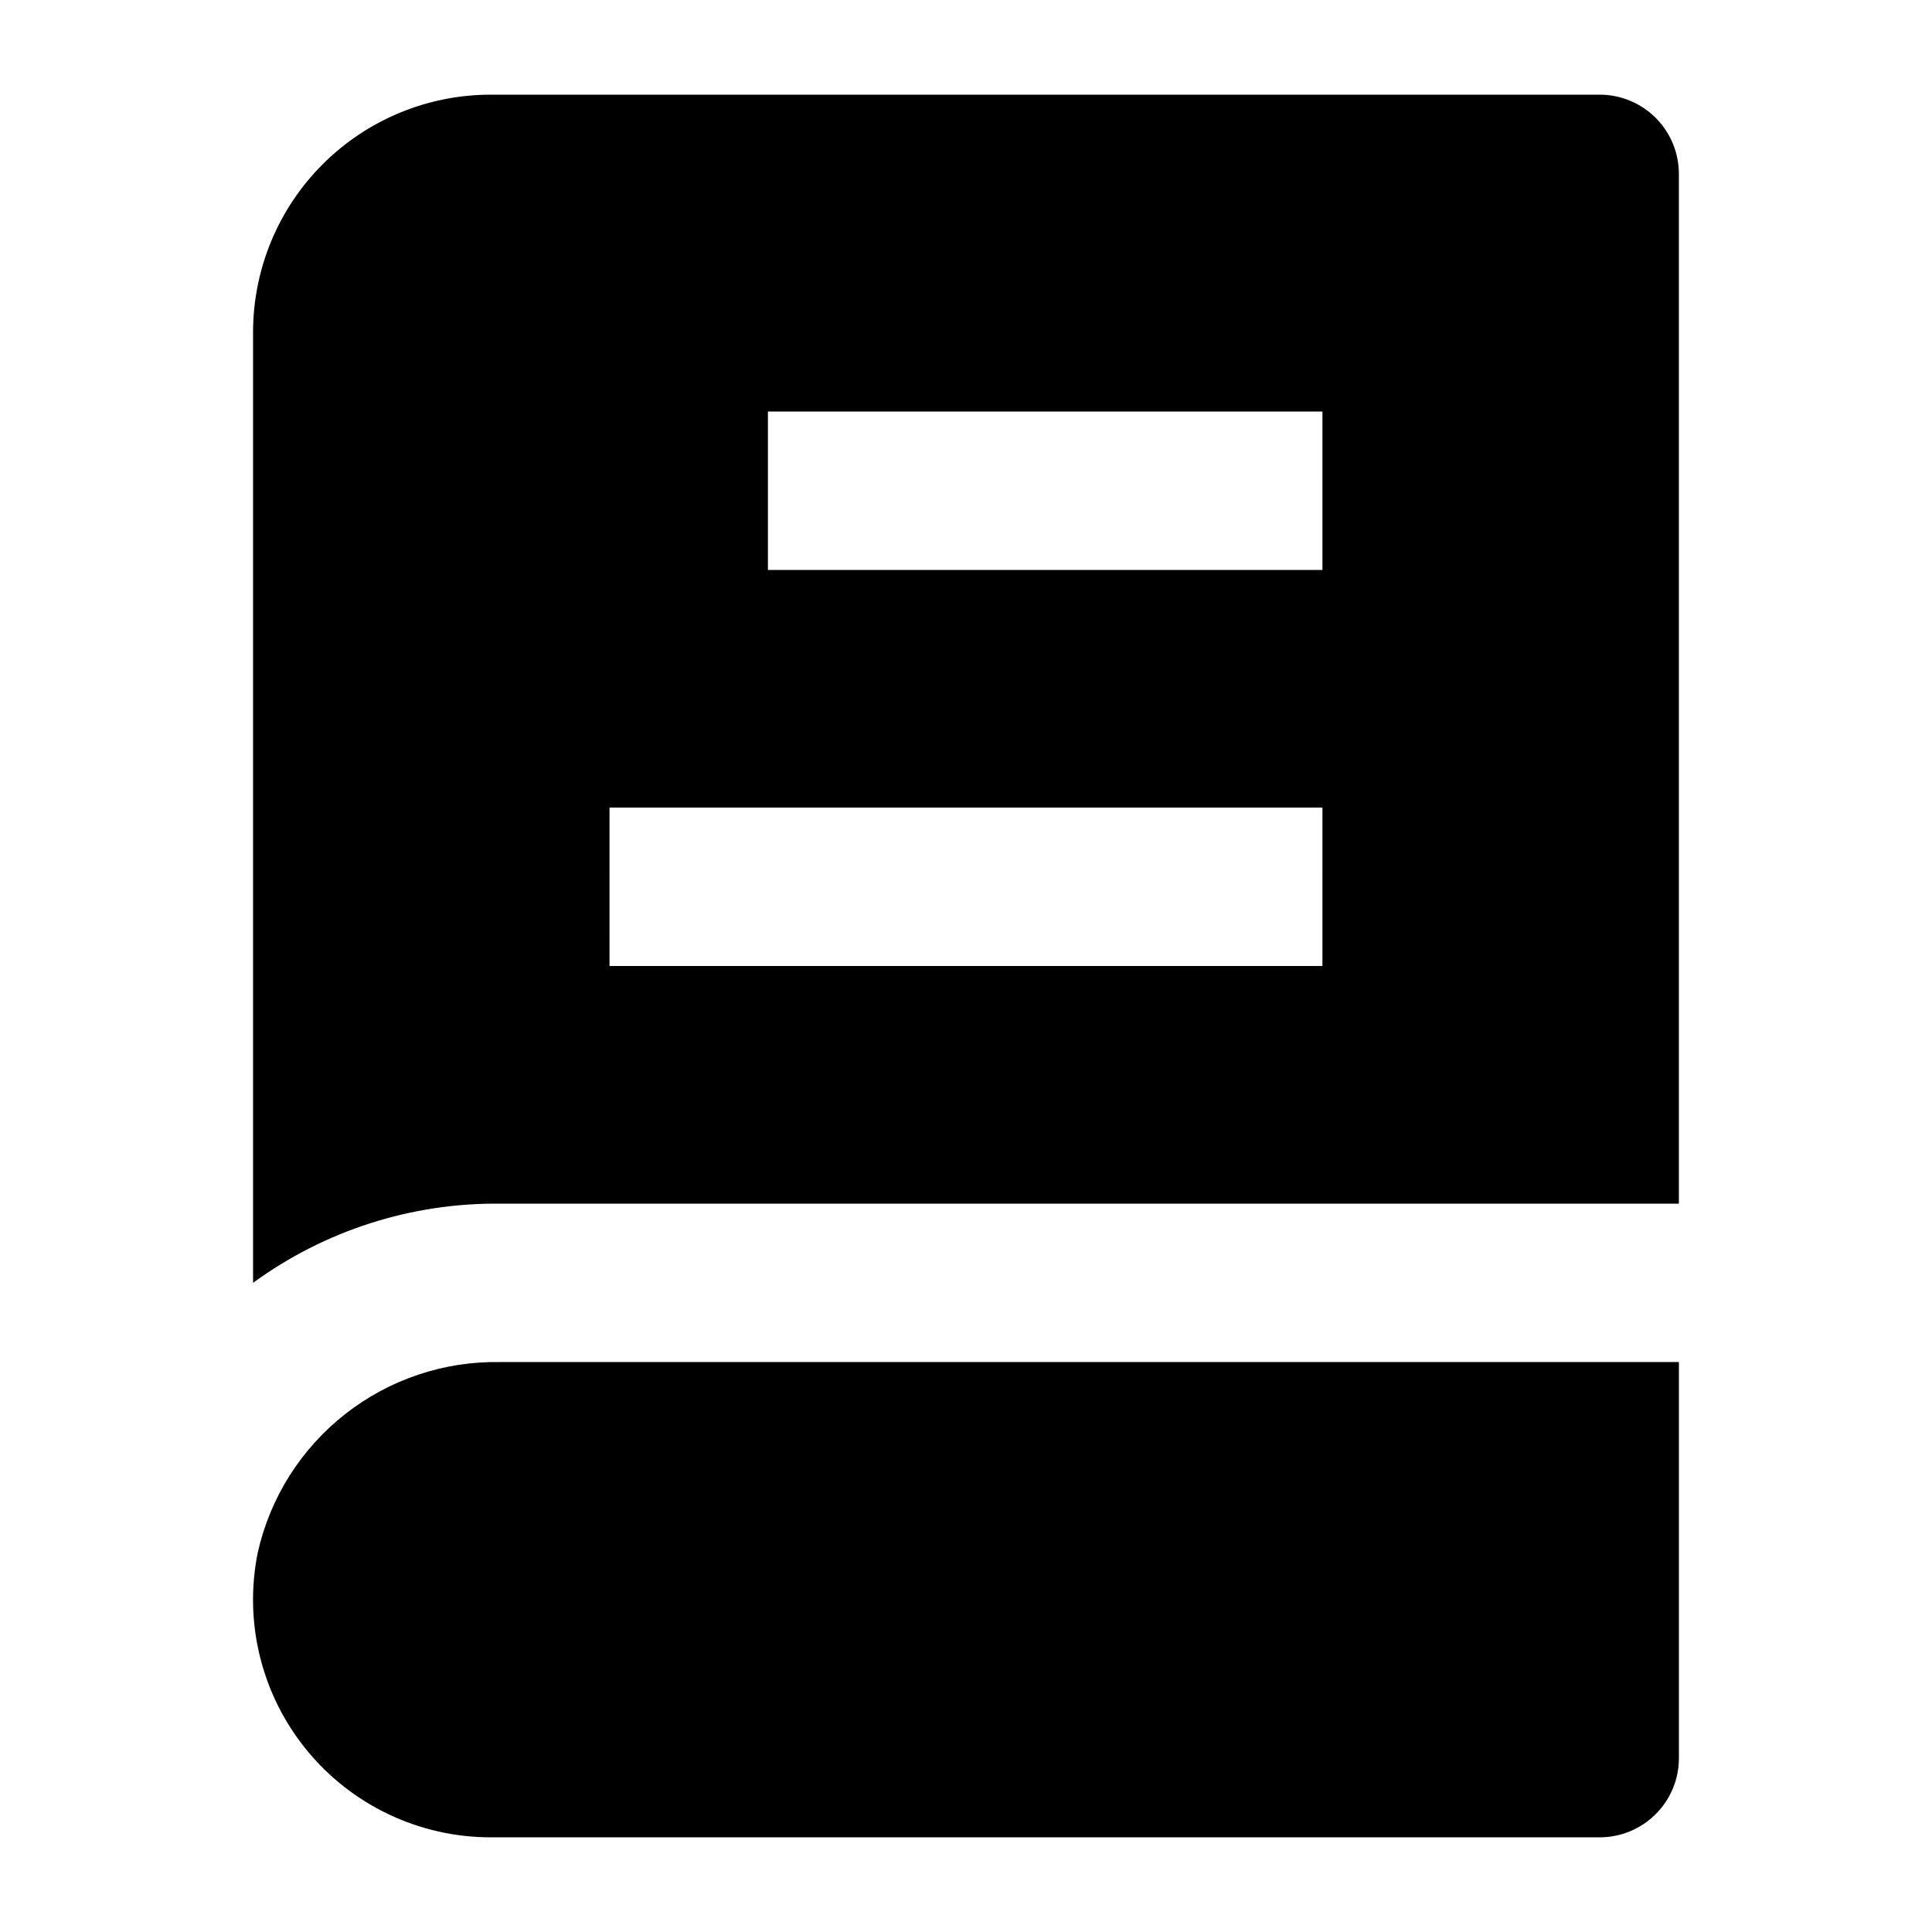
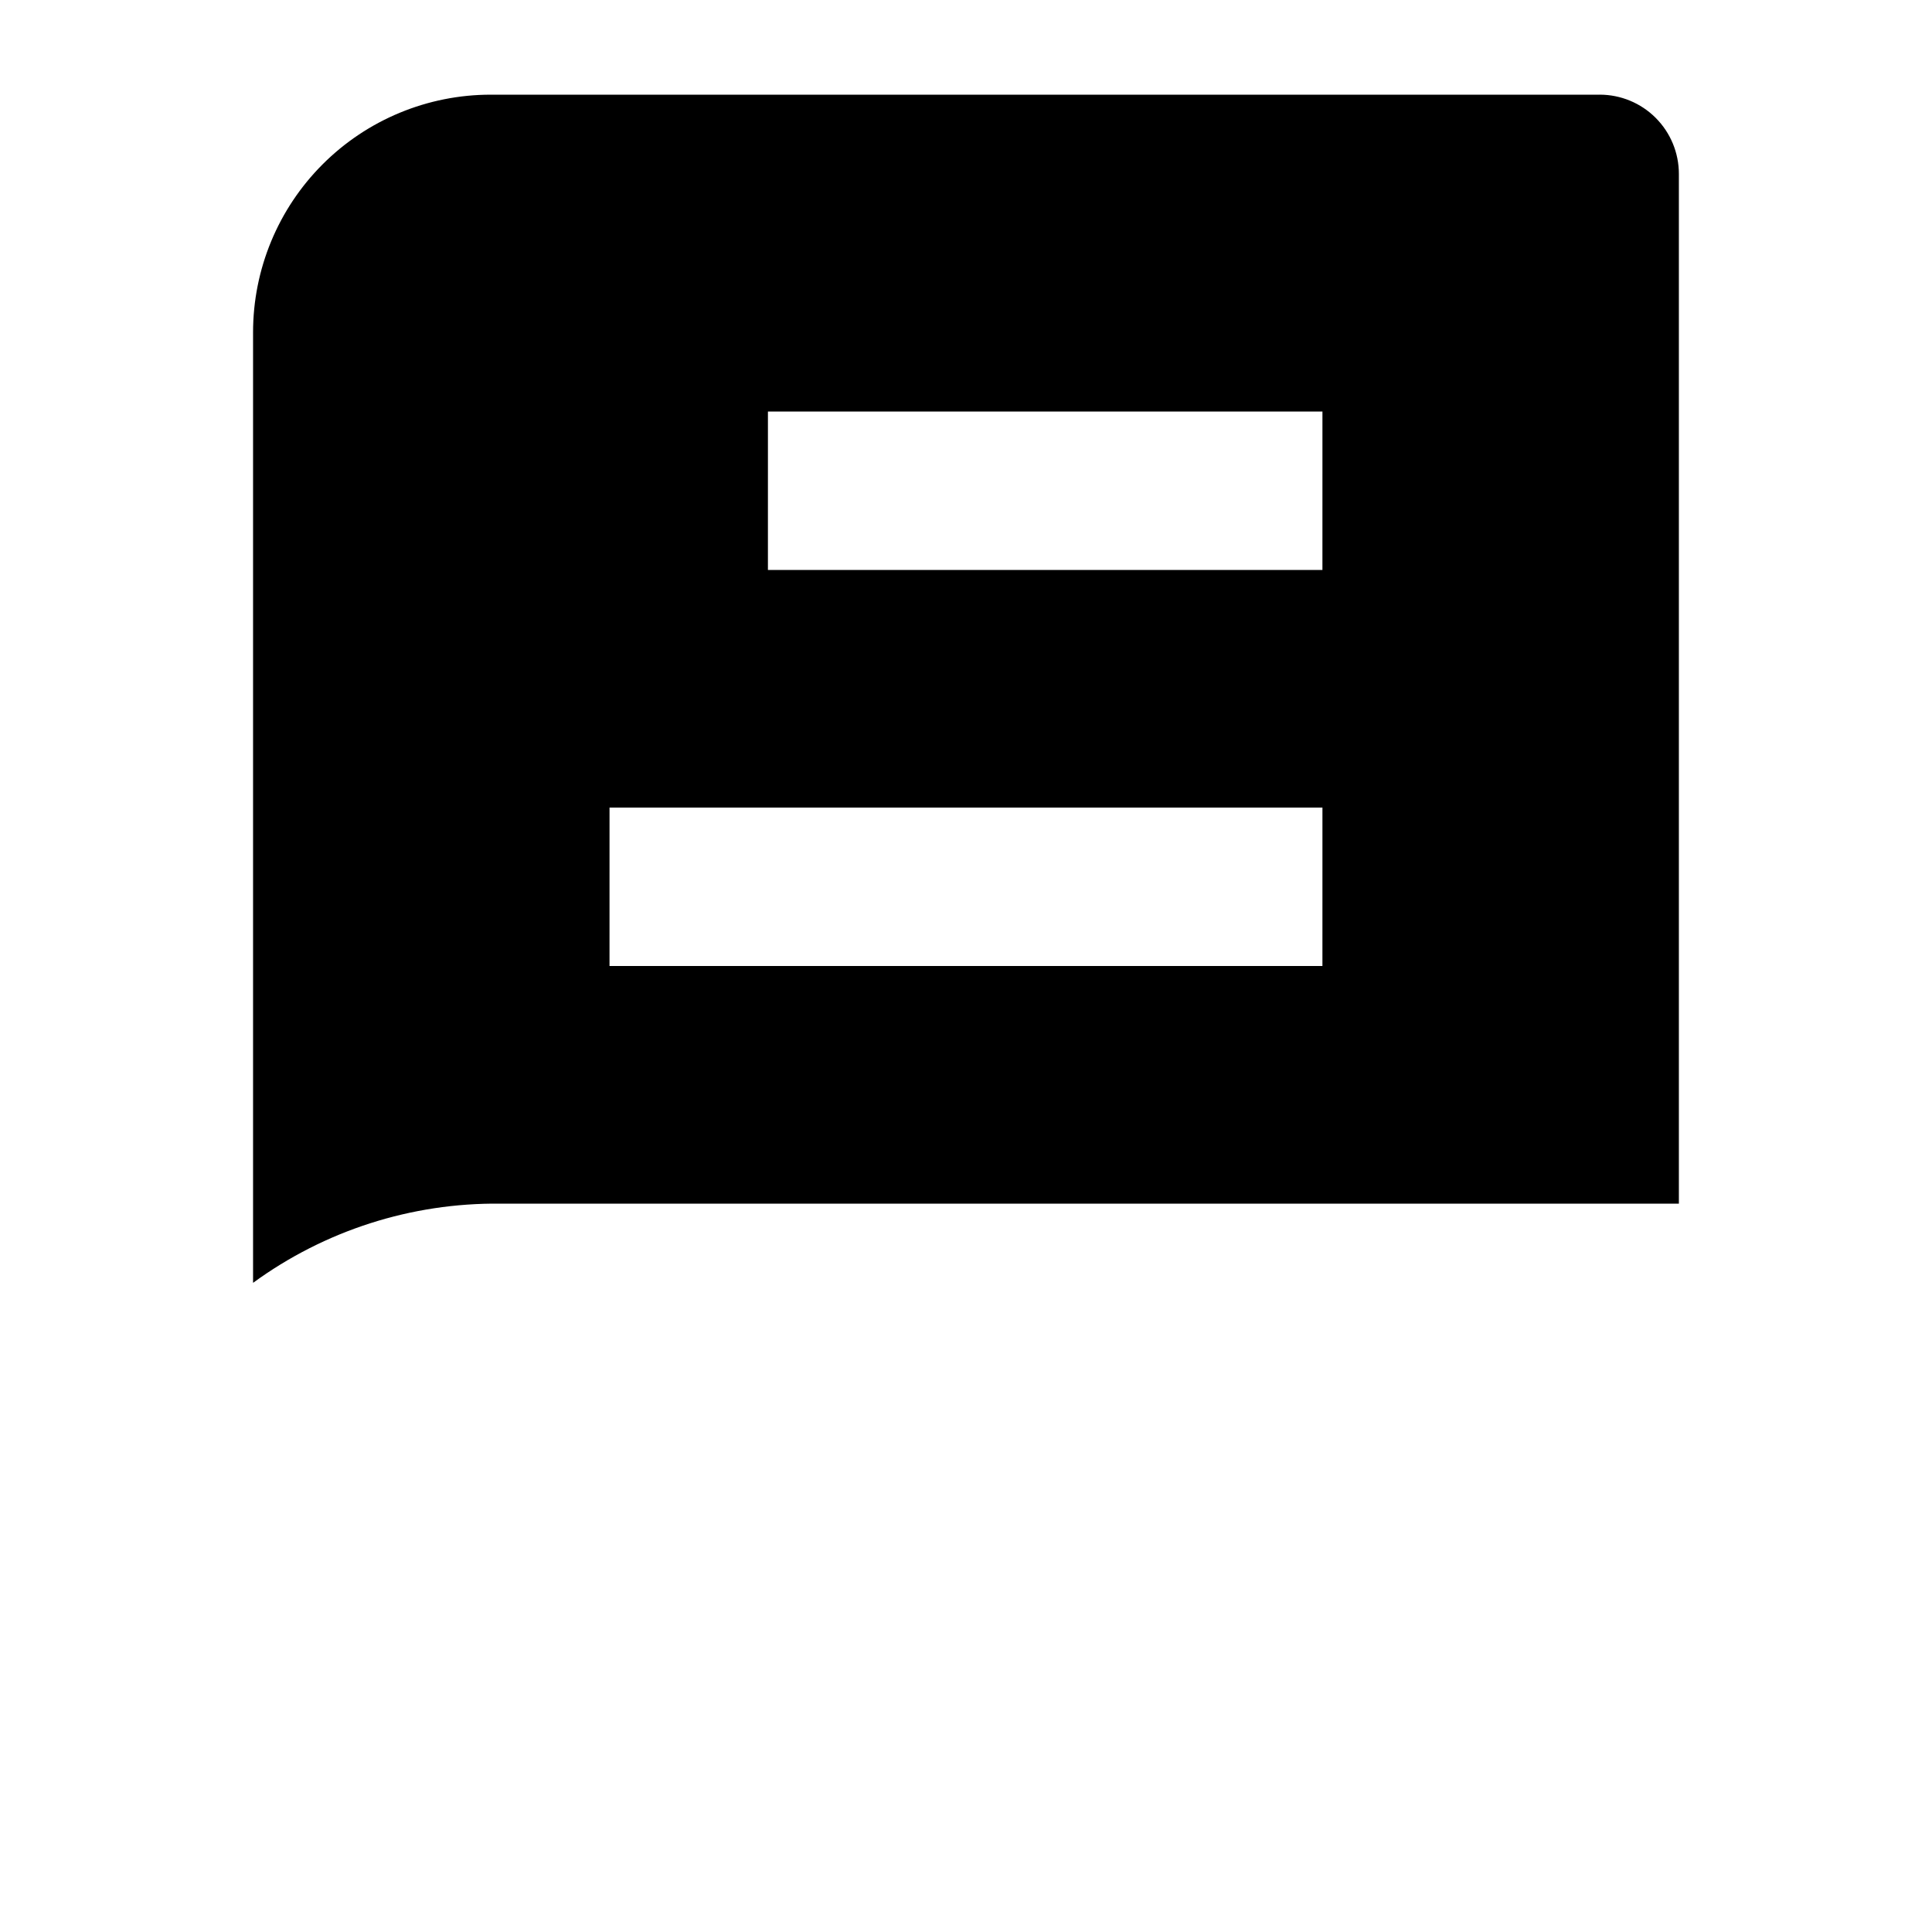
<svg xmlns="http://www.w3.org/2000/svg" fill="#000000" width="800px" height="800px" version="1.1" viewBox="144 144 512 512">
  <g>
-     <path d="m212.33 555.34c-3.781 18.531 0.965 37.781 12.93 52.43 11.961 14.648 29.875 23.145 48.789 23.141h293.89c5.57 0 10.91-2.211 14.844-6.148 3.938-3.938 6.148-9.273 6.148-14.844v-104.96h-312.36c-14.867-0.27-29.375 4.594-41.074 13.773-11.703 9.176-19.883 22.105-23.164 36.609z" />
    <path d="m567.93 169.09h-293.89c-16.703 0-32.723 6.637-44.531 18.445-11.812 11.809-18.445 27.828-18.445 44.531v251.9c19-13.871 41.973-21.234 65.496-20.988h312.36v-272.9c0-5.566-2.211-10.906-6.148-14.844-3.934-3.938-9.273-6.148-14.844-6.148zm-73.473 230.91h-188.93l0.004-41.984h188.93zm0-104.96h-146.95l0.004-41.984h146.95z" />
  </g>
</svg>